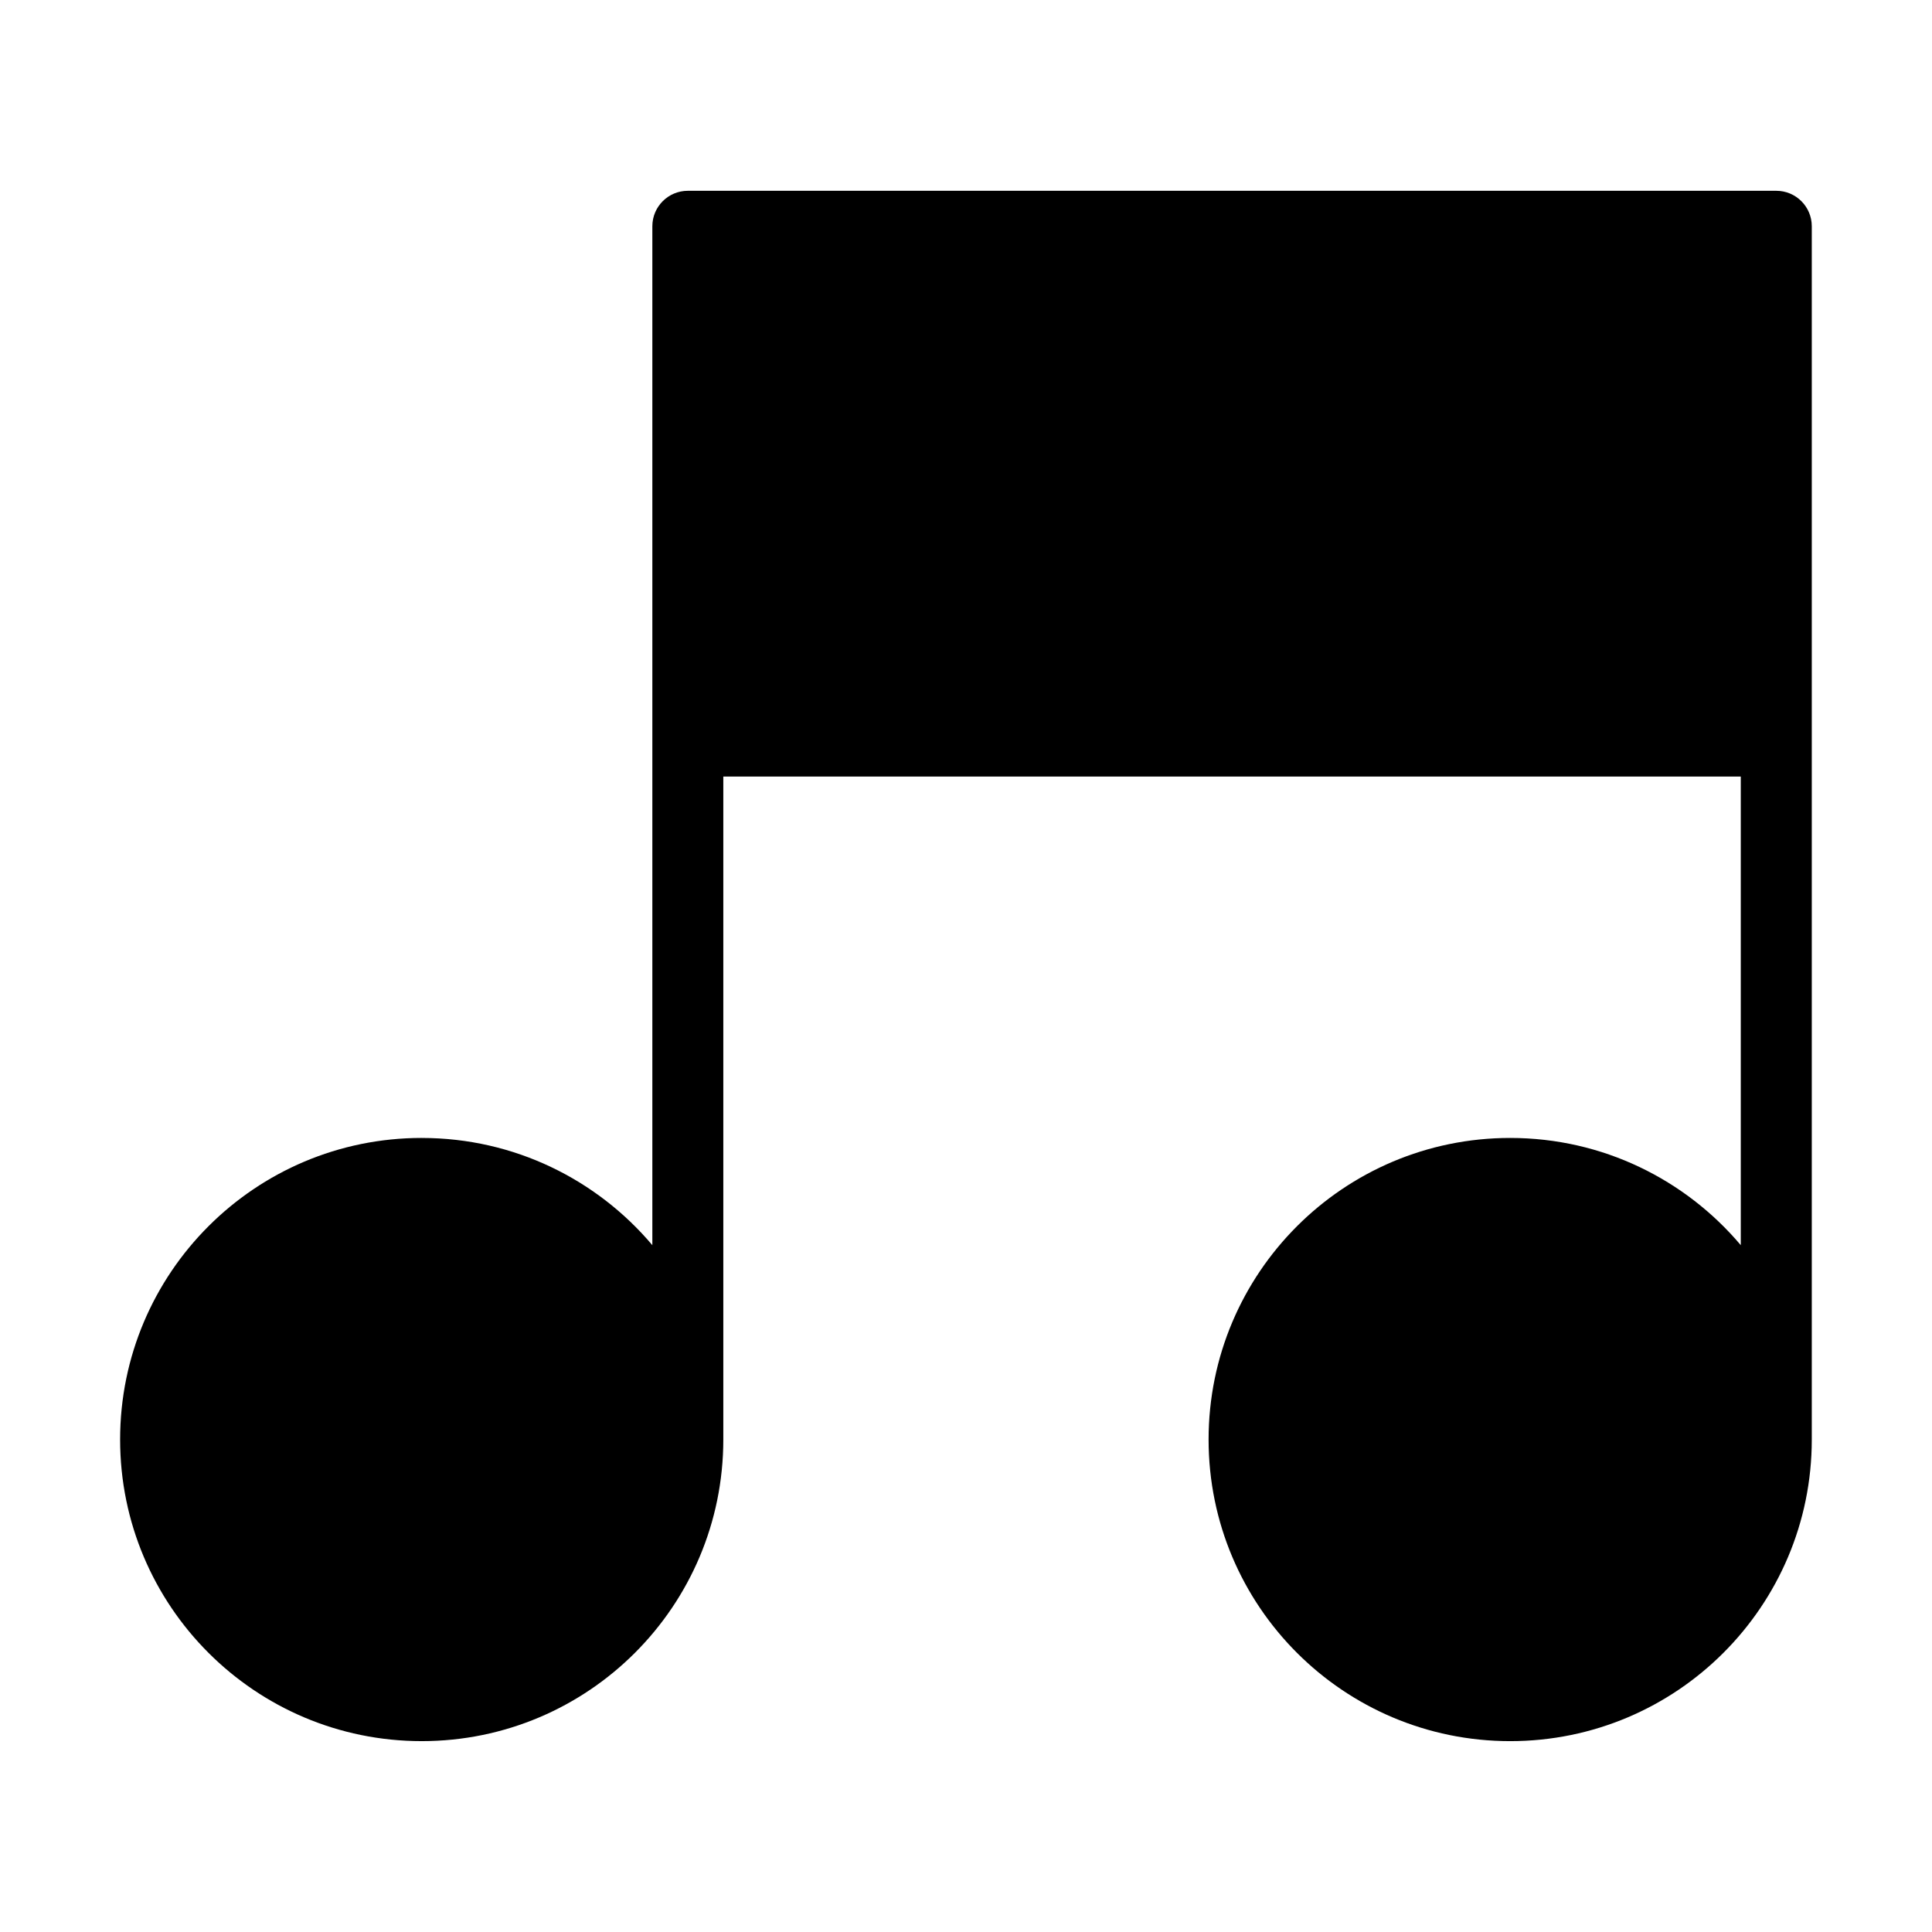
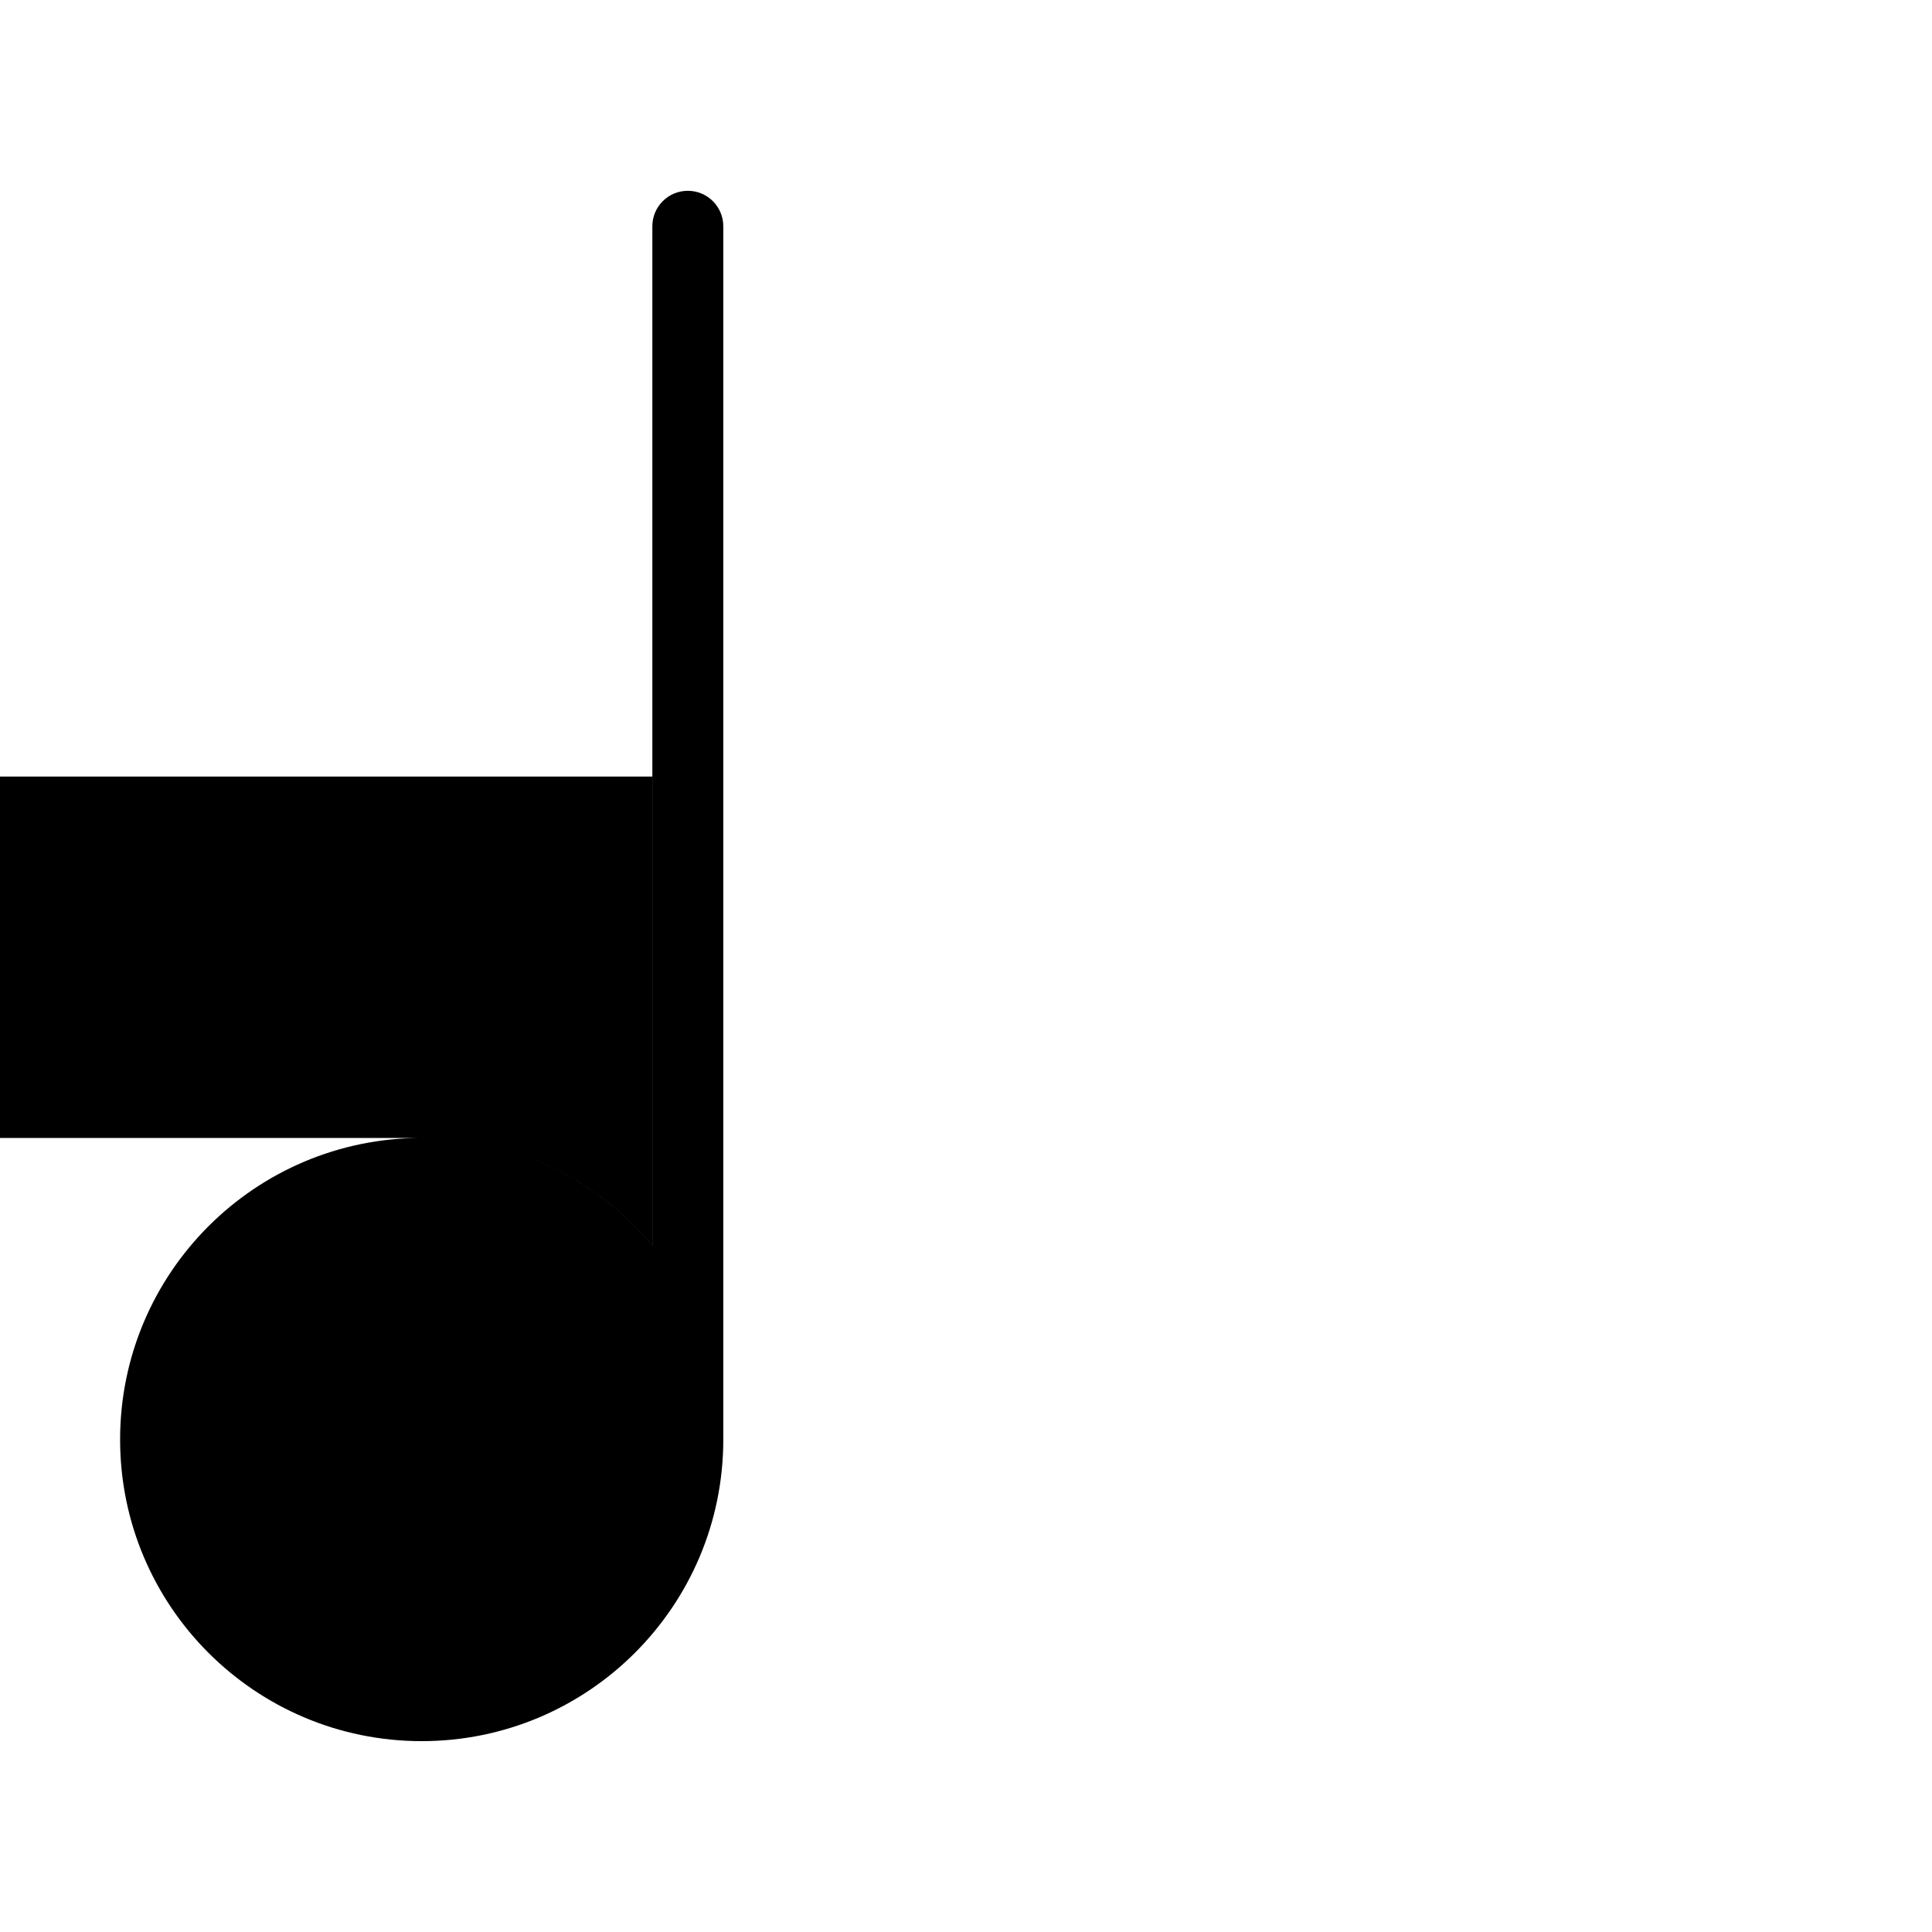
<svg xmlns="http://www.w3.org/2000/svg" fill="#000000" width="800px" height="800px" version="1.1" viewBox="144 144 512 512">
-   <path d="m255.77 445.57c24.516 0 46.445 11.047 61.109 28.414v-270.02c0-5.199 4.219-9.402 9.402-9.402h288.46c5.199 0 9.402 4.219 9.402 9.402v321.53c0 44.133-35.777 79.926-79.926 79.926-44.133 0-79.926-35.777-79.926-79.926 0-44.133 35.777-79.926 79.926-79.926 24.516 0 46.445 11.047 61.109 28.414v-124.18h-269.64v175.69c0 44.133-35.777 79.926-79.926 79.926-44.133 0-79.926-35.777-79.926-79.926 0-44.133 35.777-79.926 79.926-79.926z" fill-rule="evenodd" />
+   <path d="m255.77 445.57c24.516 0 46.445 11.047 61.109 28.414v-270.02c0-5.199 4.219-9.402 9.402-9.402c5.199 0 9.402 4.219 9.402 9.402v321.53c0 44.133-35.777 79.926-79.926 79.926-44.133 0-79.926-35.777-79.926-79.926 0-44.133 35.777-79.926 79.926-79.926 24.516 0 46.445 11.047 61.109 28.414v-124.18h-269.64v175.69c0 44.133-35.777 79.926-79.926 79.926-44.133 0-79.926-35.777-79.926-79.926 0-44.133 35.777-79.926 79.926-79.926z" fill-rule="evenodd" />
</svg>